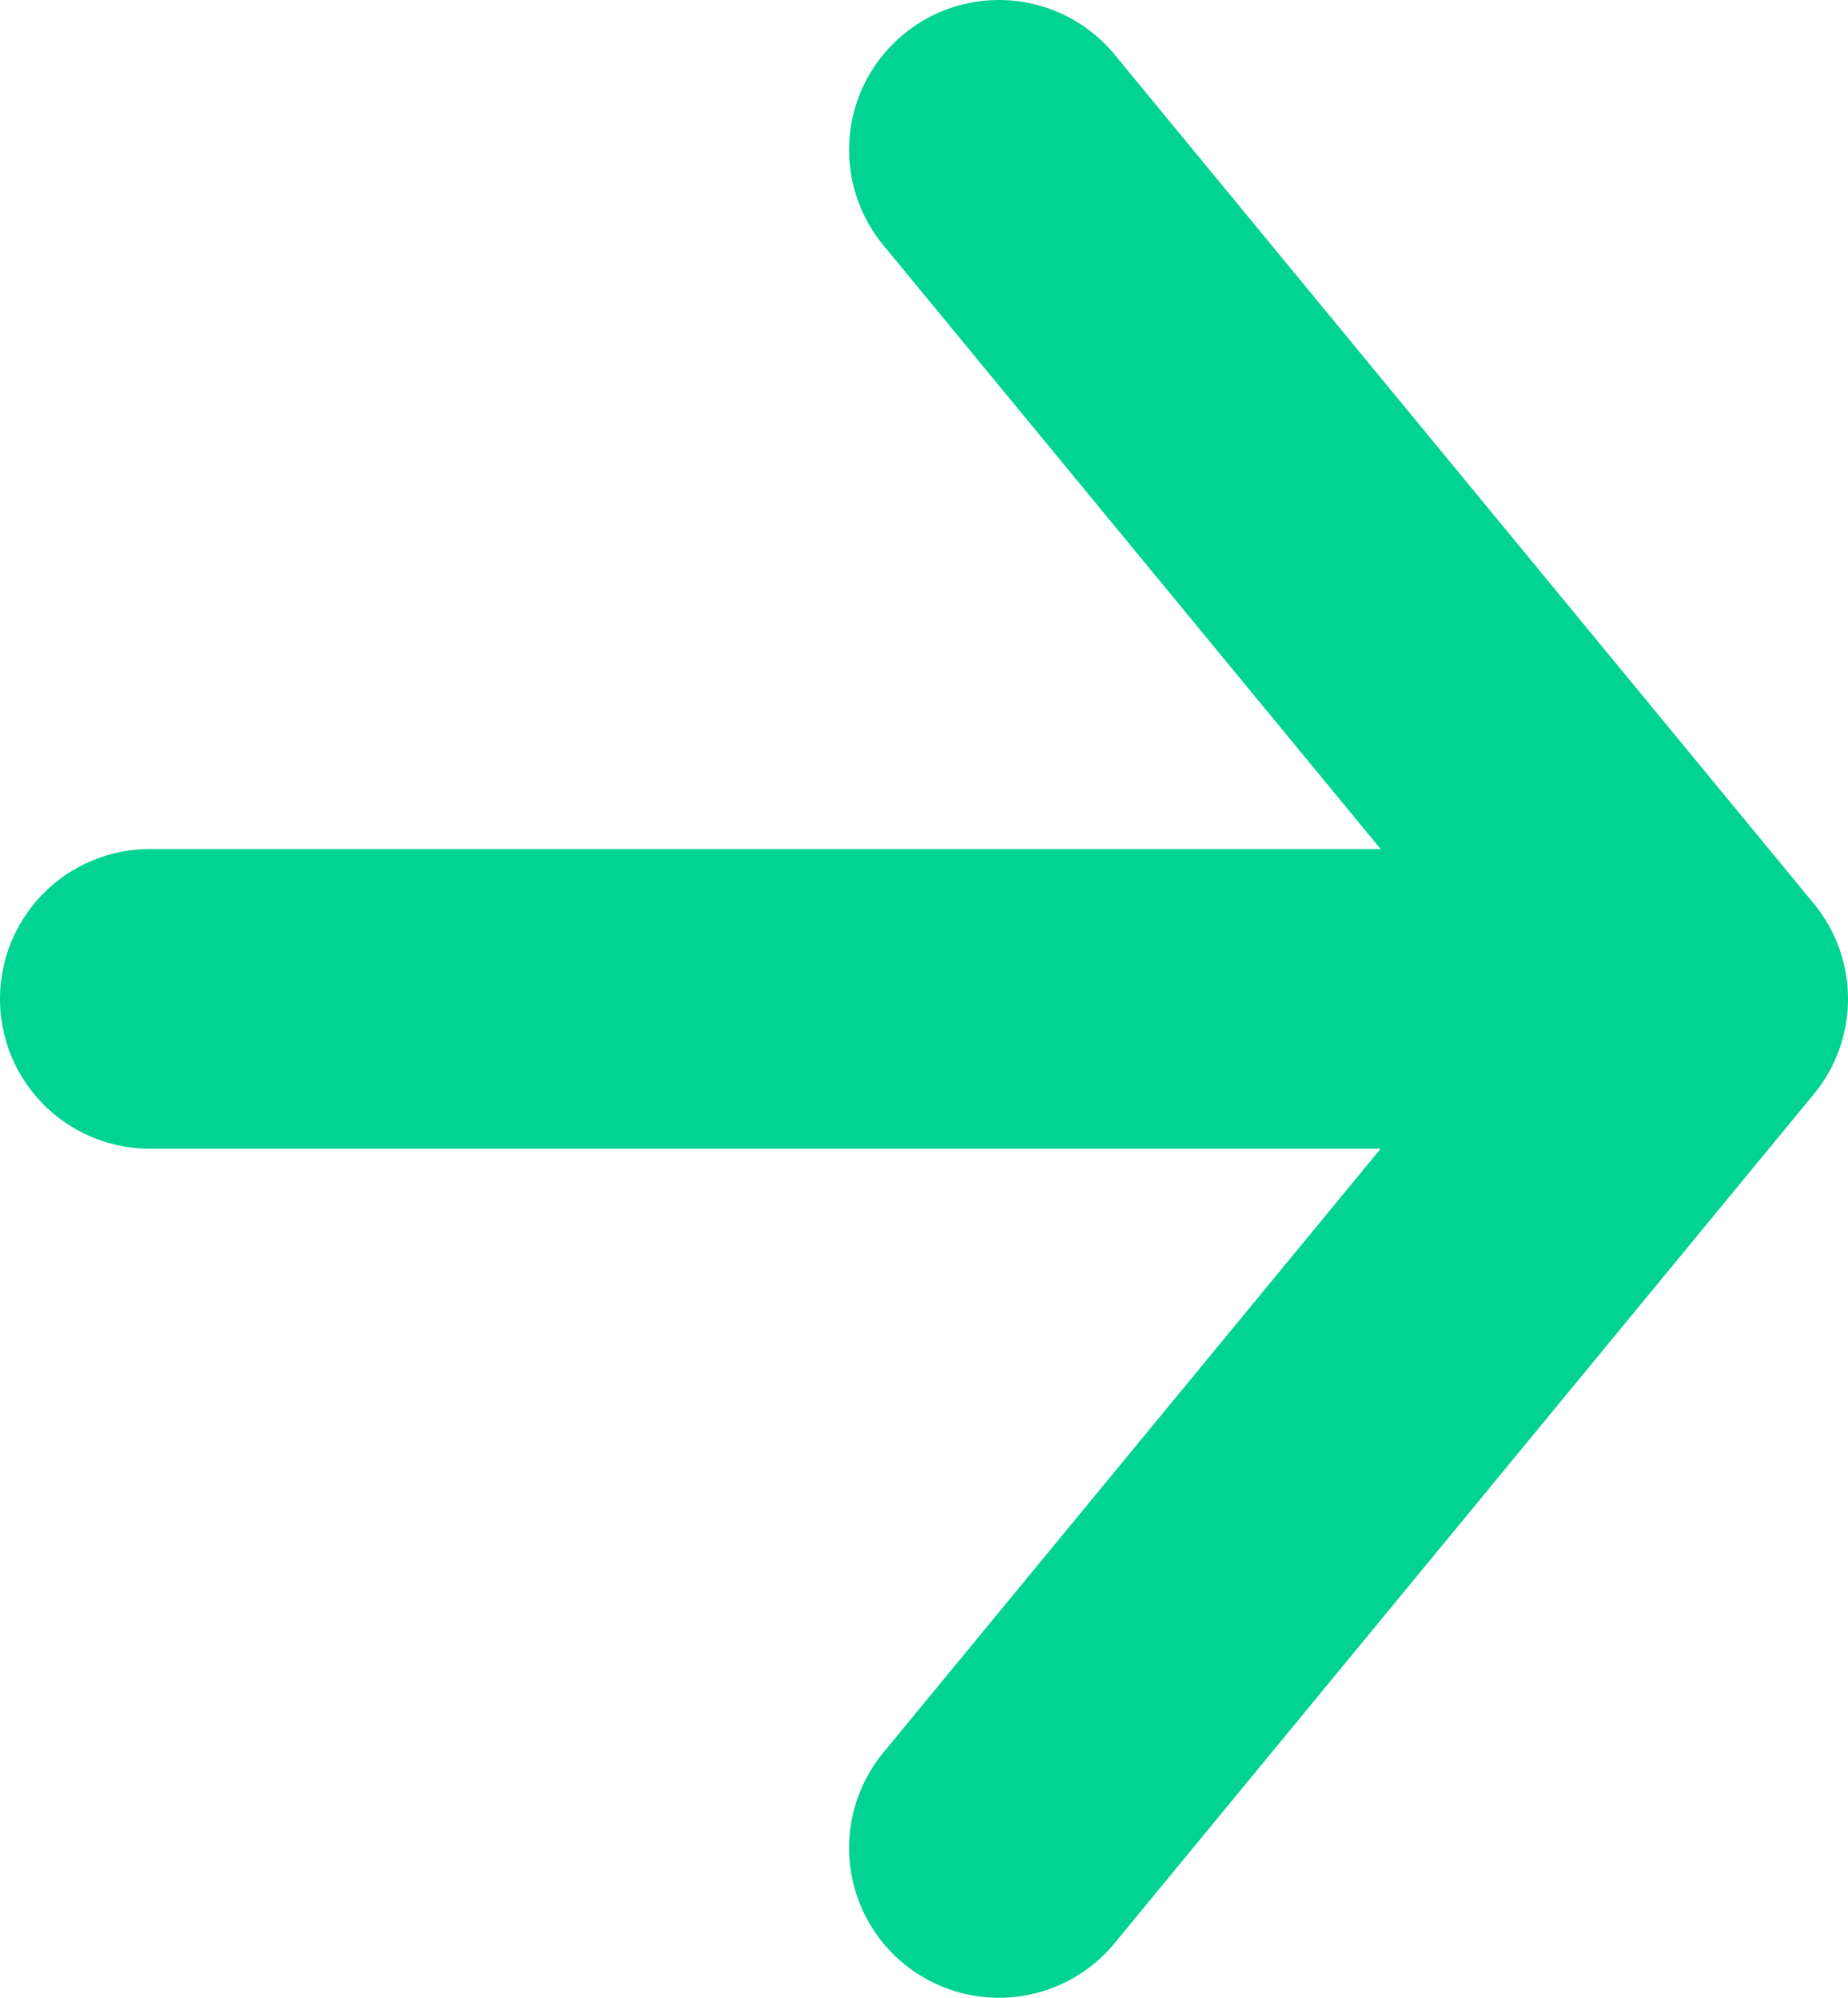
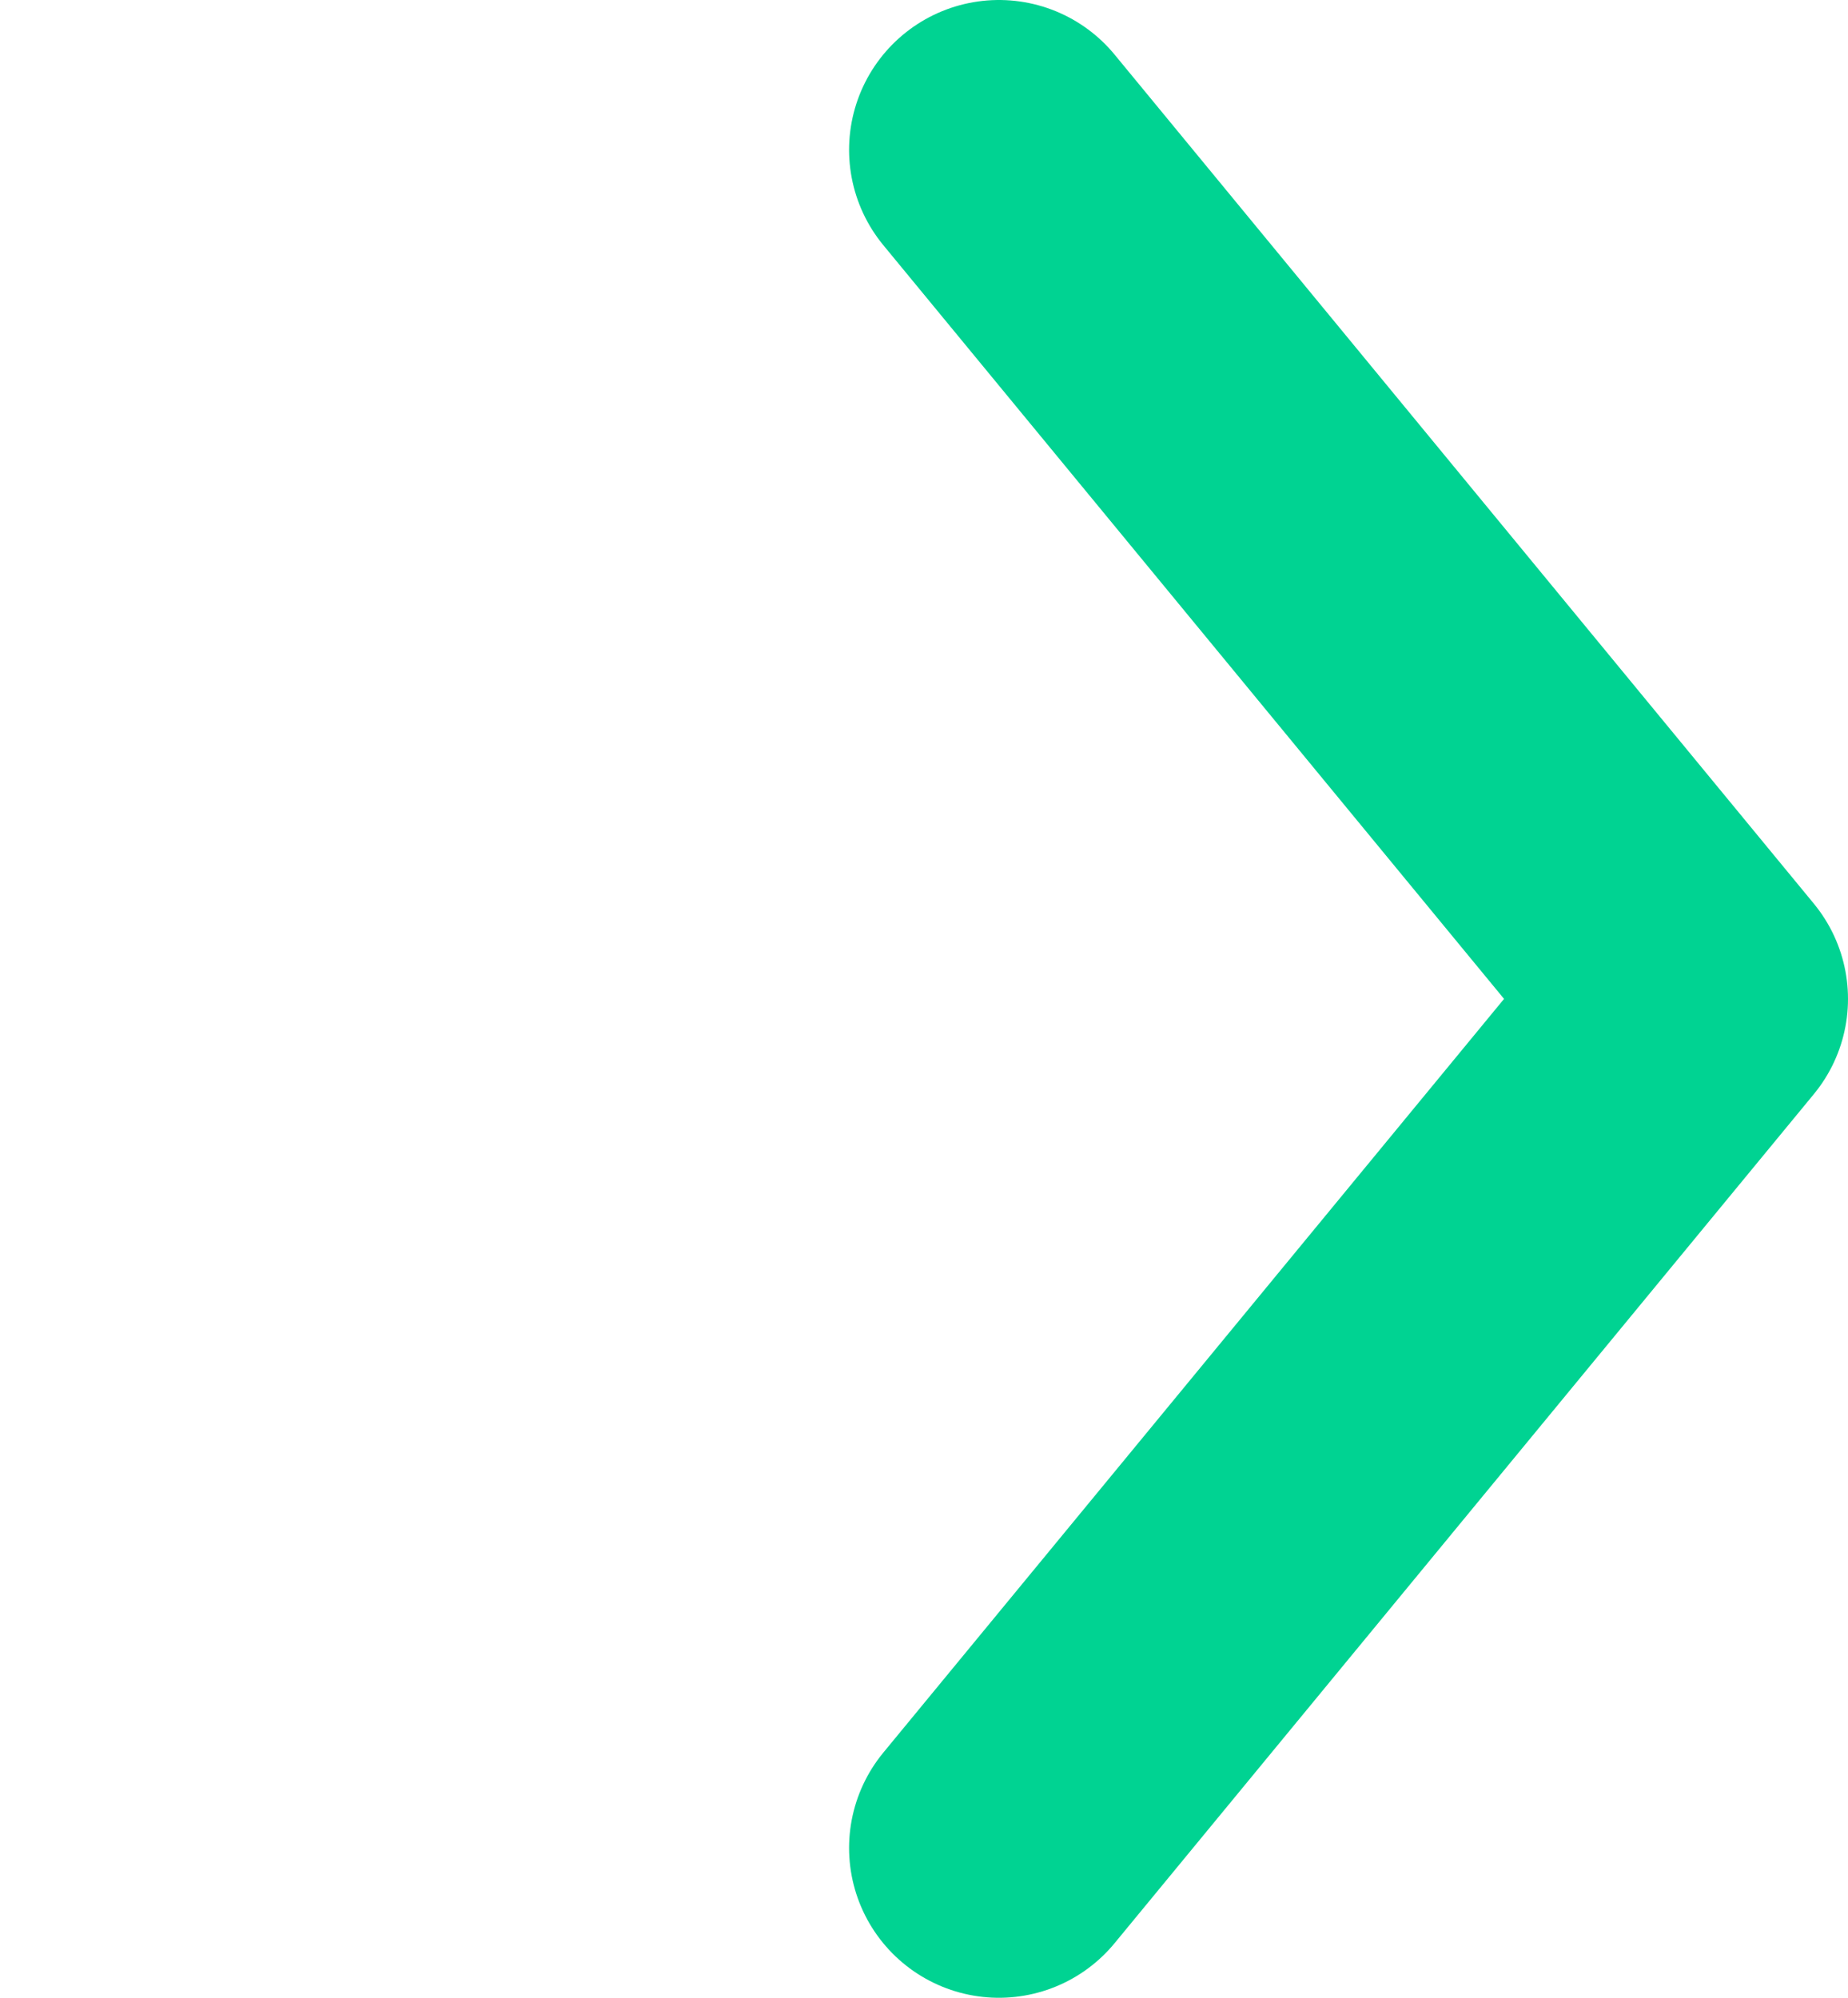
<svg xmlns="http://www.w3.org/2000/svg" viewBox="0 0 18.5 20">
-   <path d="M14.5 10h-13M10 1.5l7 8.5-7 8.5" stroke-width="3" stroke-linejoin="round" stroke-linecap="round" stroke="#00d392" fill="none" />
+   <path d="M14.5 10M10 1.5l7 8.5-7 8.5" stroke-width="3" stroke-linejoin="round" stroke-linecap="round" stroke="#00d392" fill="none" />
</svg>